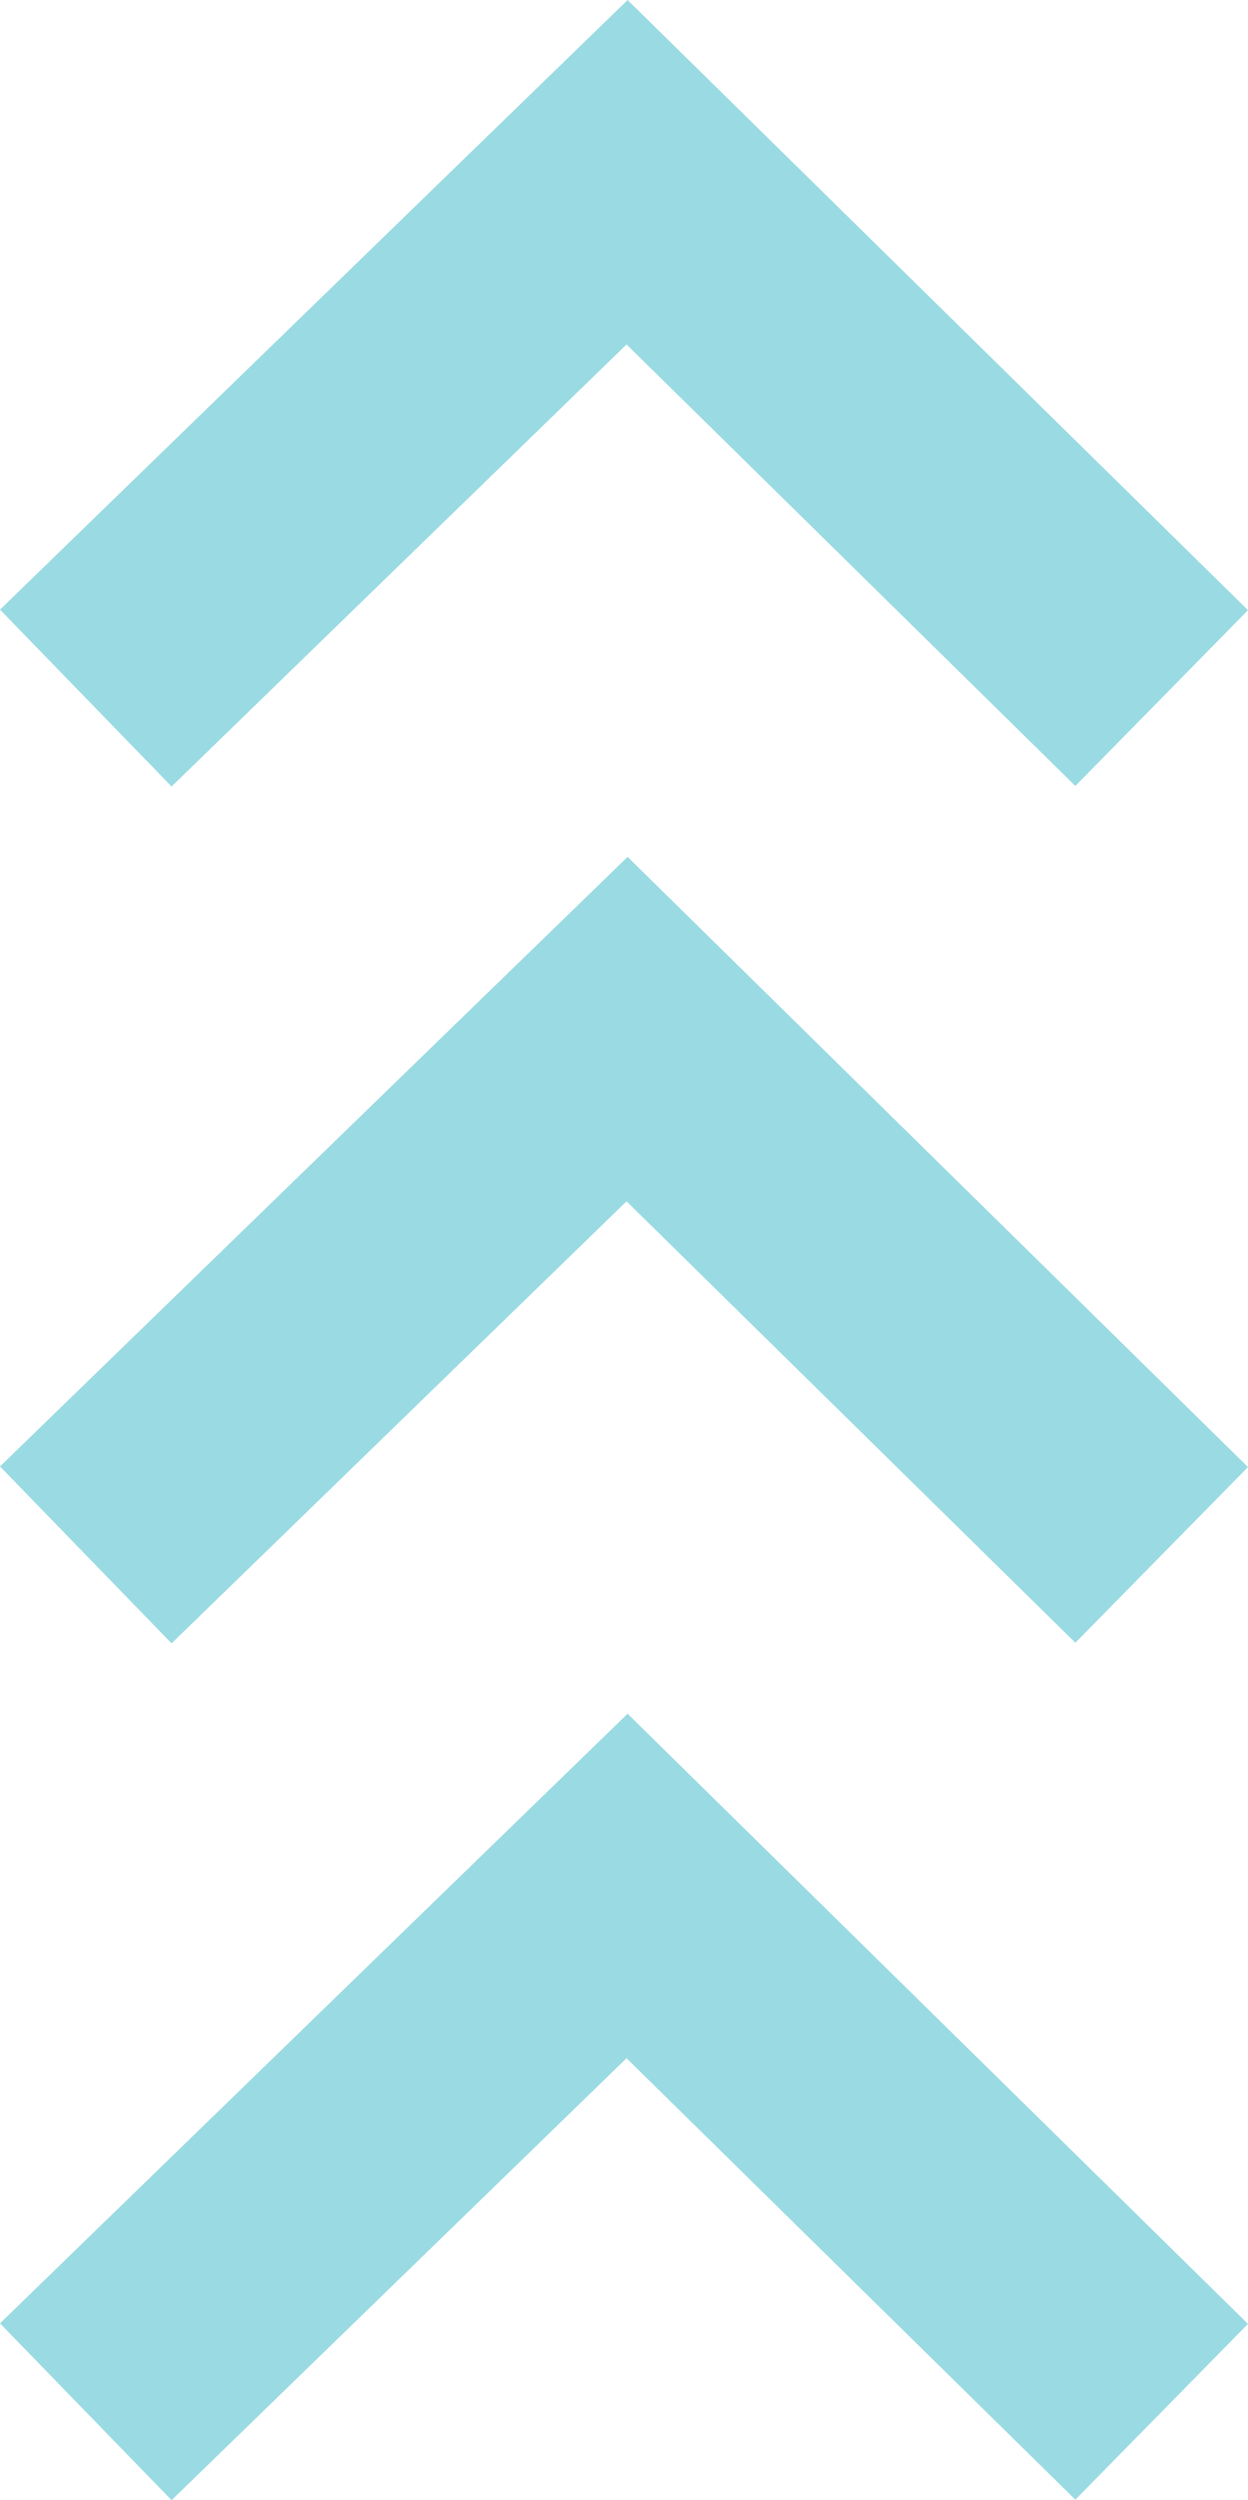
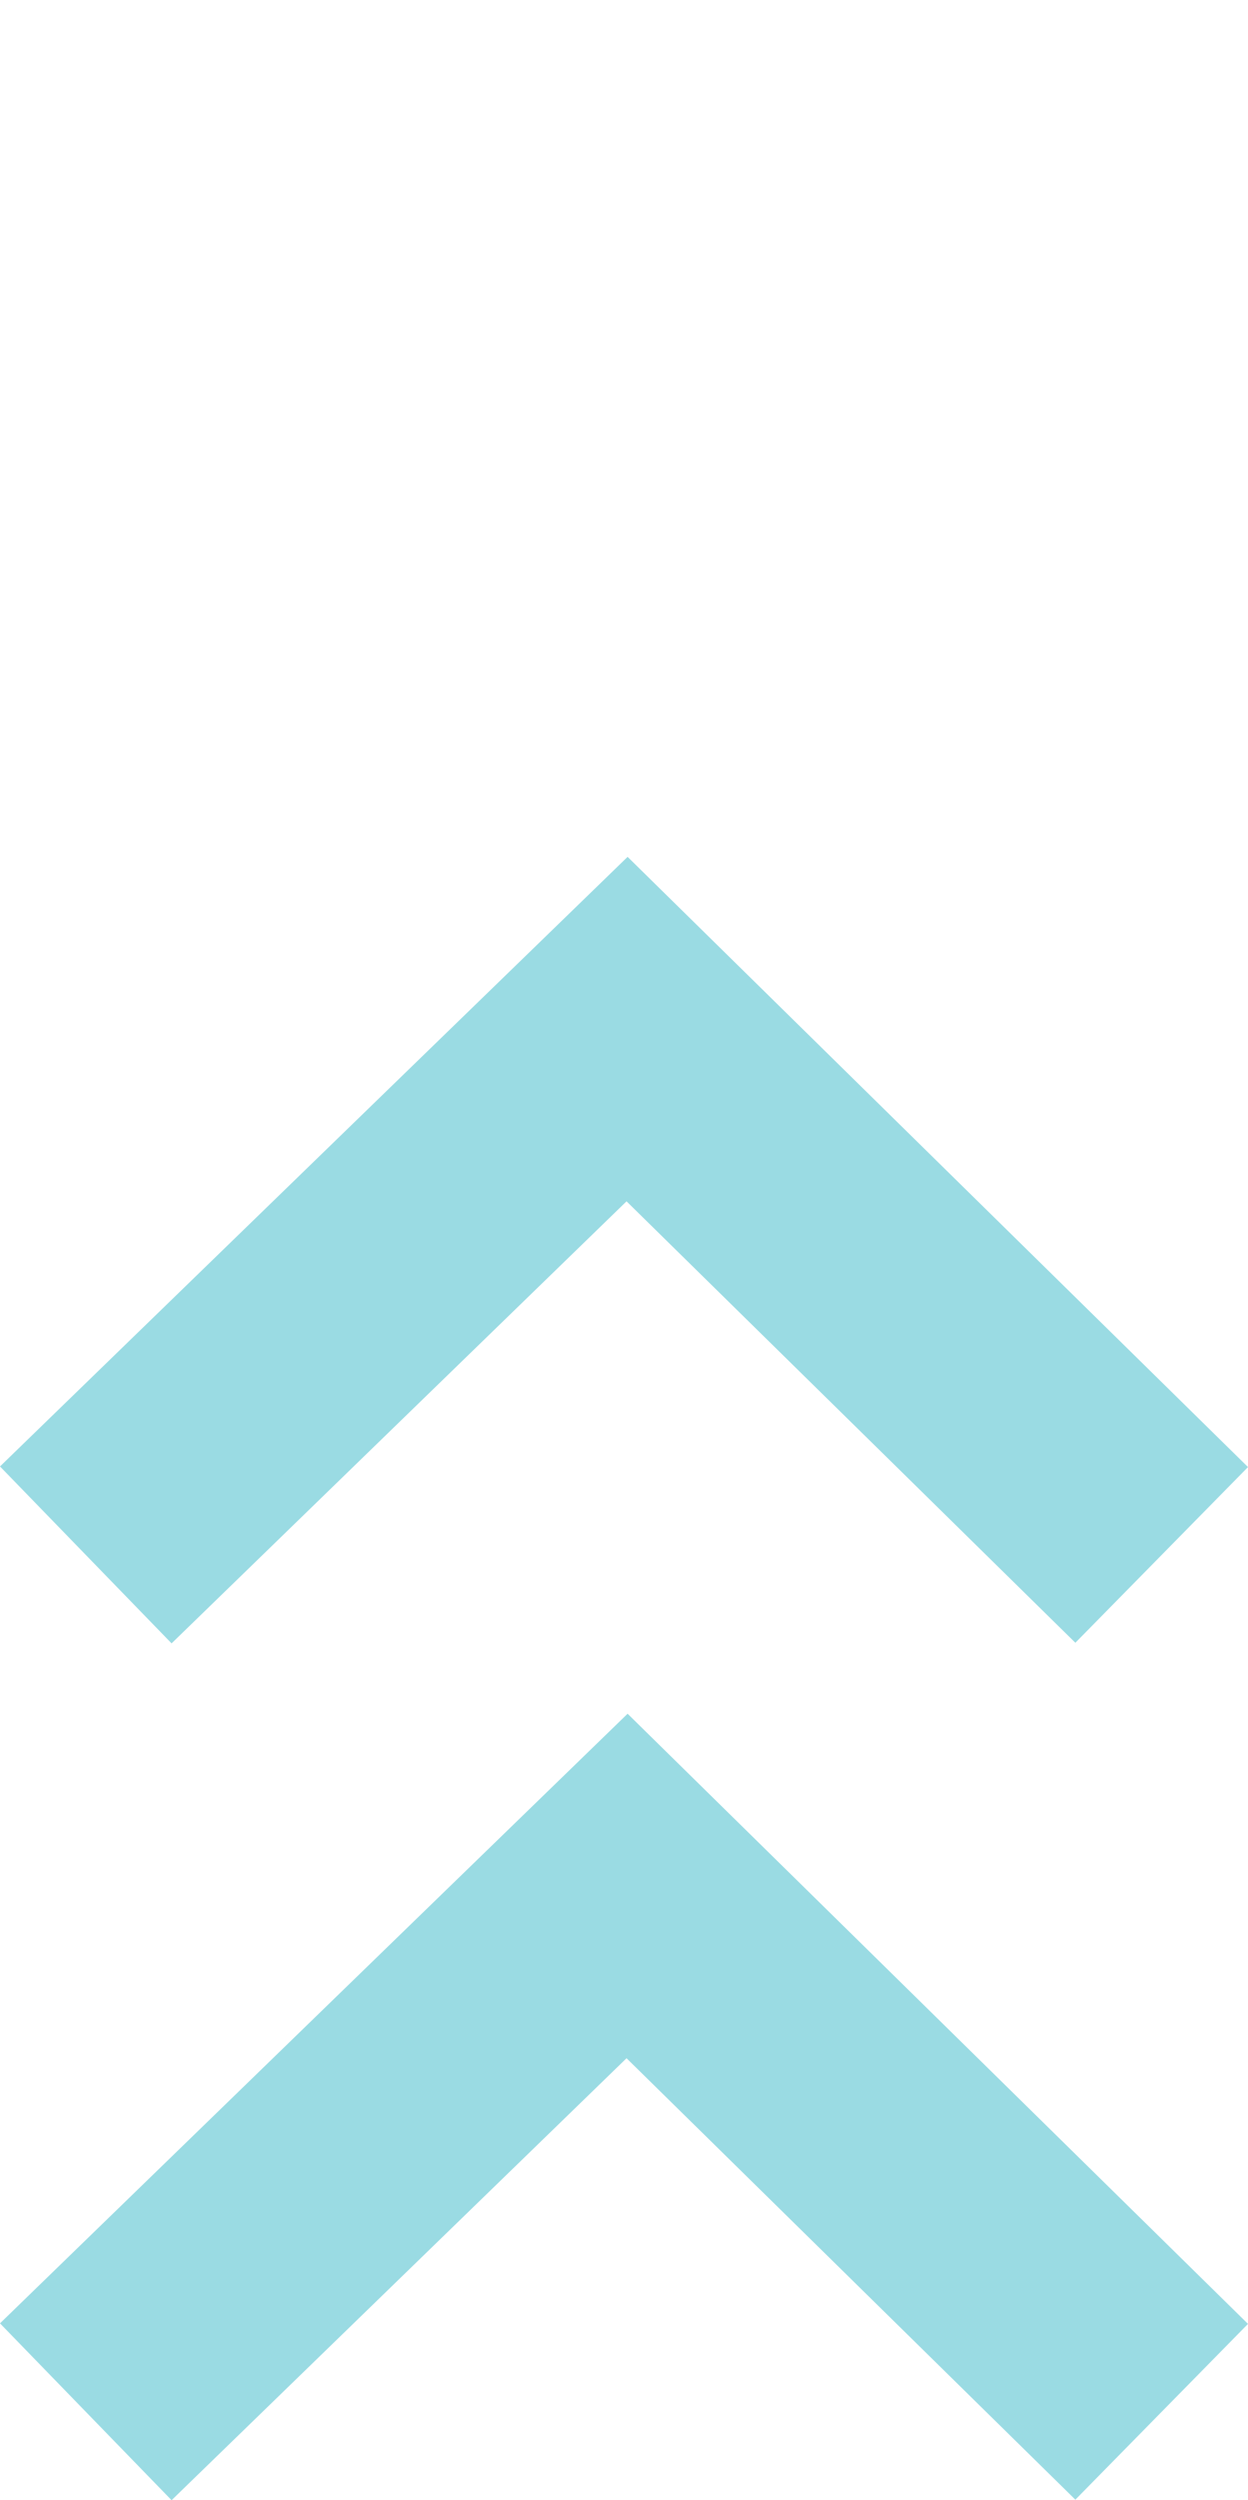
<svg xmlns="http://www.w3.org/2000/svg" version="1.1" id="Layer_1" x="0px" y="0px" width="36.527px" height="73.133px" viewBox="81.1 62.971 36.527 73.133" enable-background="new 81.1 62.971 36.527 73.133" xml:space="preserve">
  <g>
    <polygon fill="#9ADBE3" points="117.627,130.947 99.469,113.099 81.1,130.931 86.122,136.104 99.438,123.176 112.574,136.088  " />
    <polygon fill="#9ADBE3" points="117.627,105.884 99.469,88.035 81.1,105.866 86.122,111.041 99.438,98.111 112.574,111.023  " />
-     <polygon fill="#9ADBE3" points="117.627,80.819 99.469,62.971 81.1,80.803 86.122,85.977 99.438,73.047 112.574,85.961  " />
  </g>
</svg>